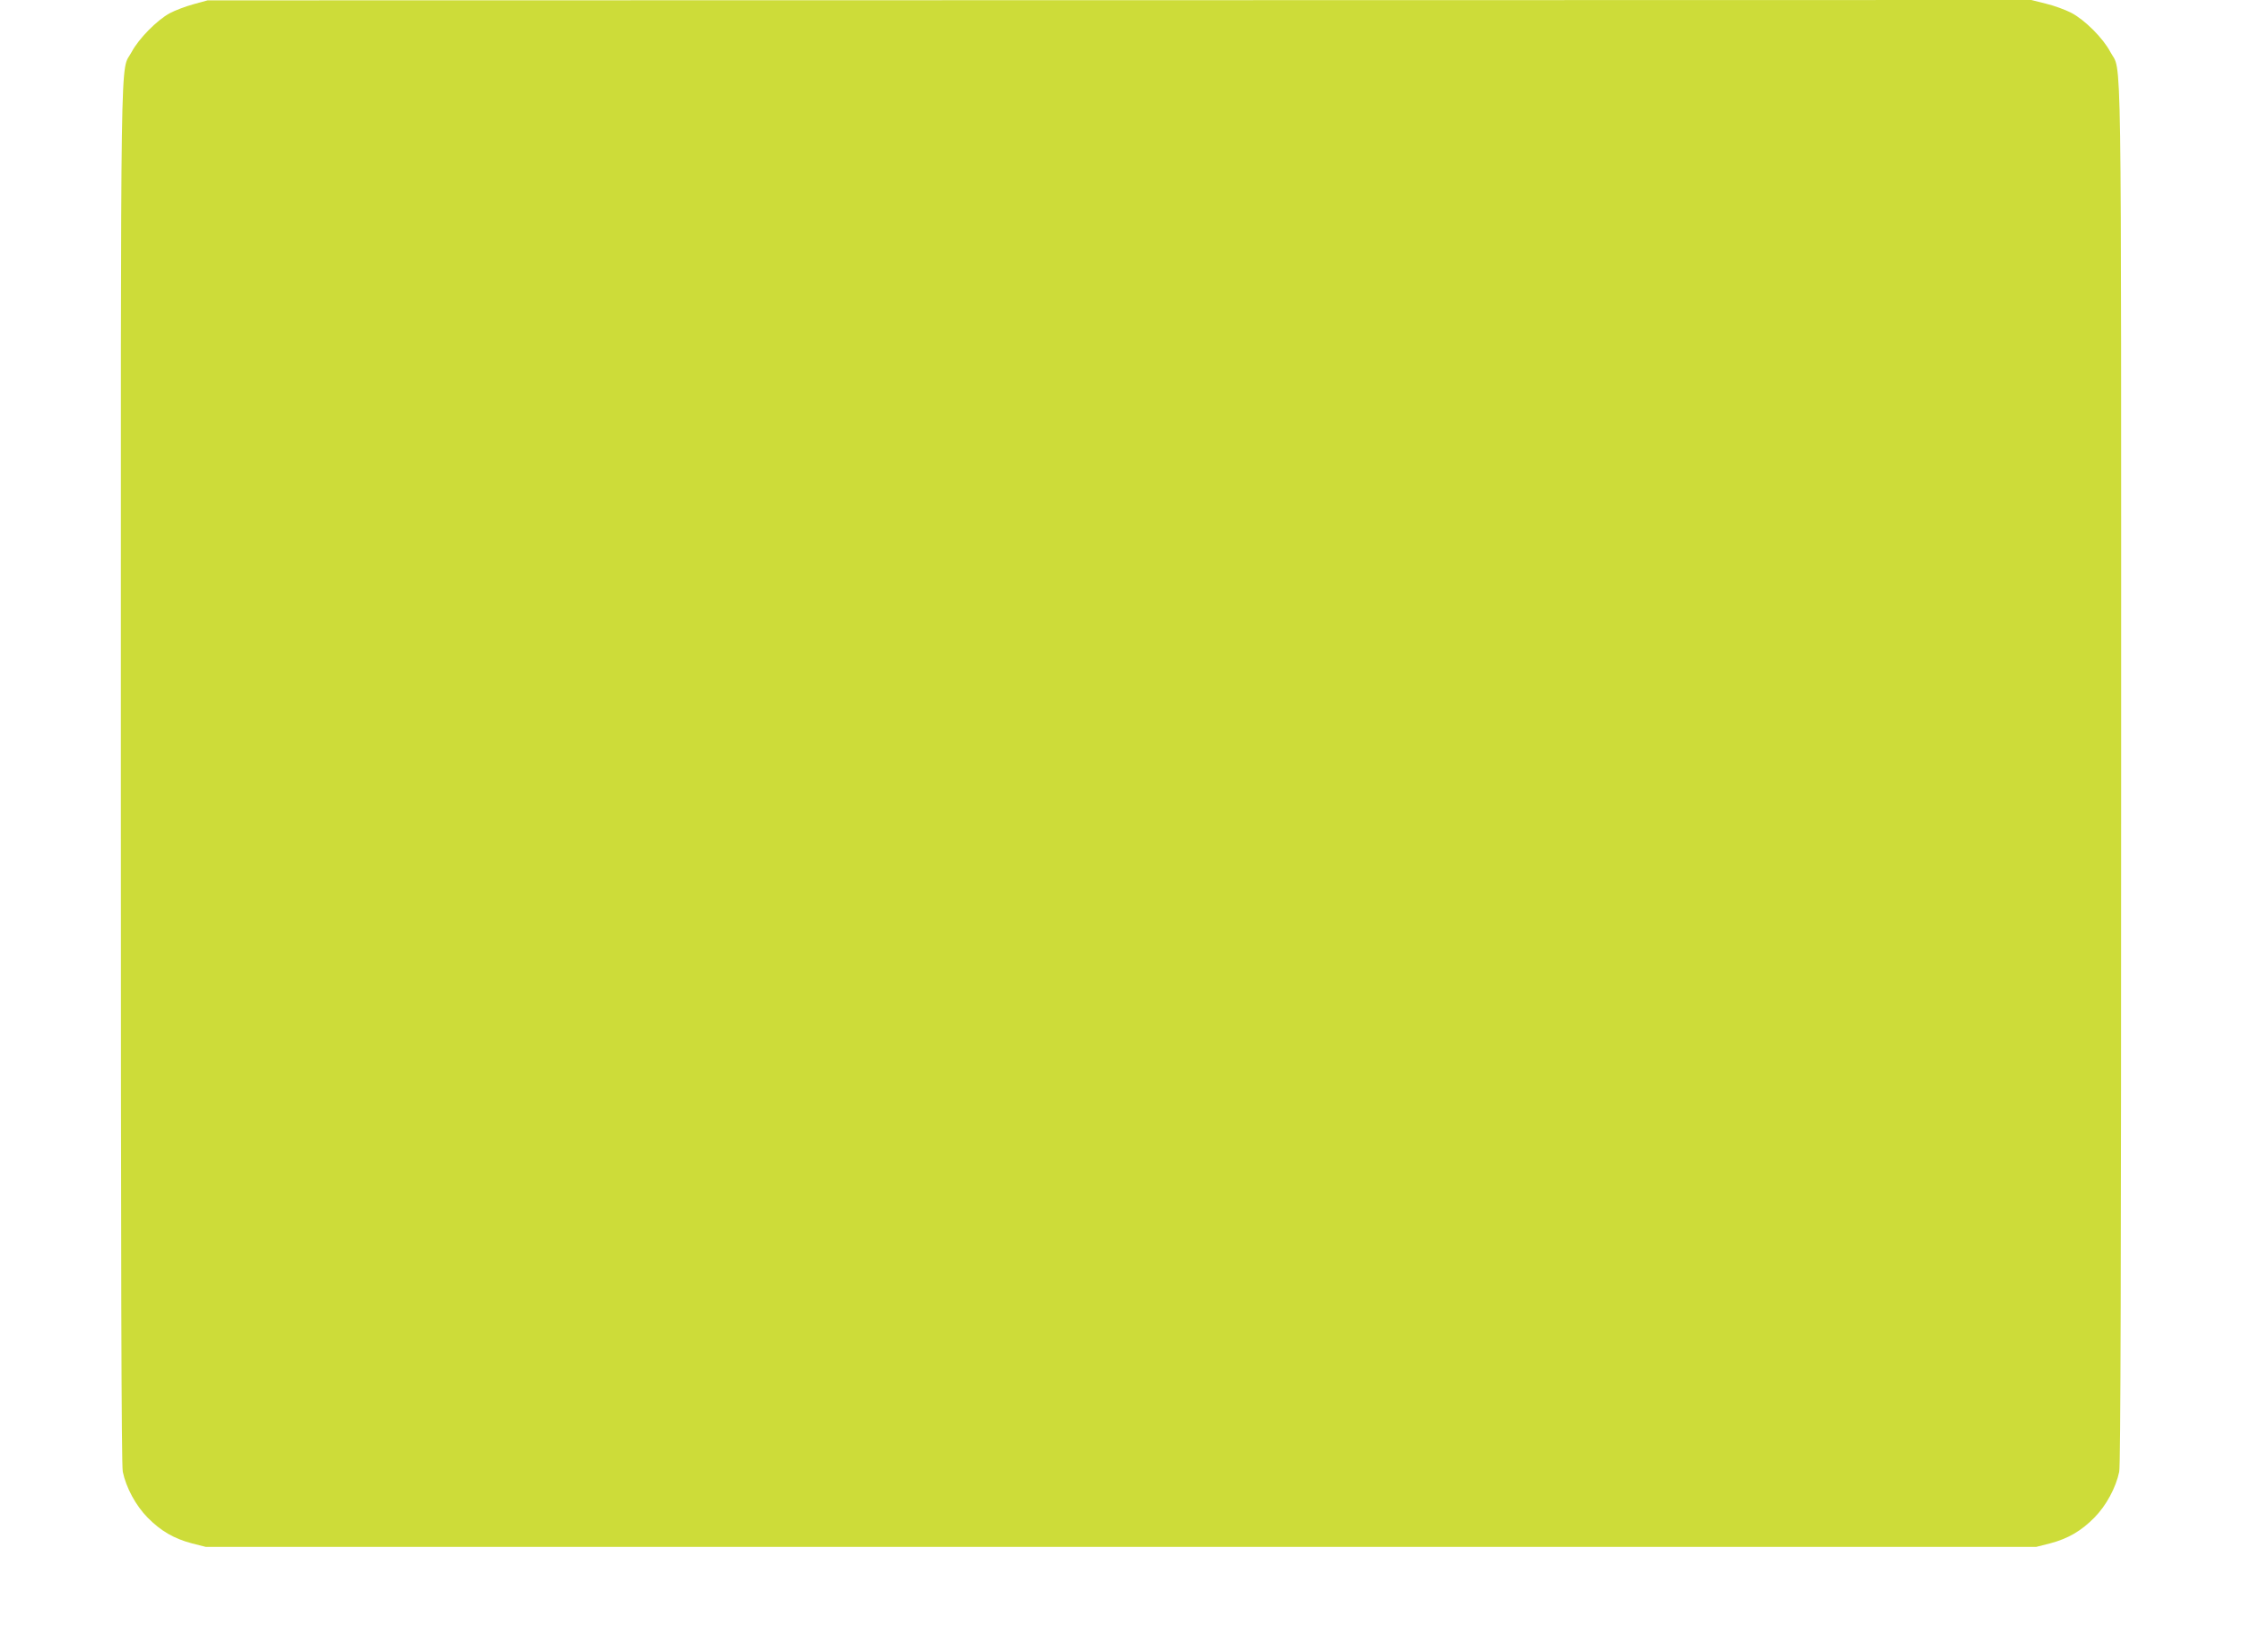
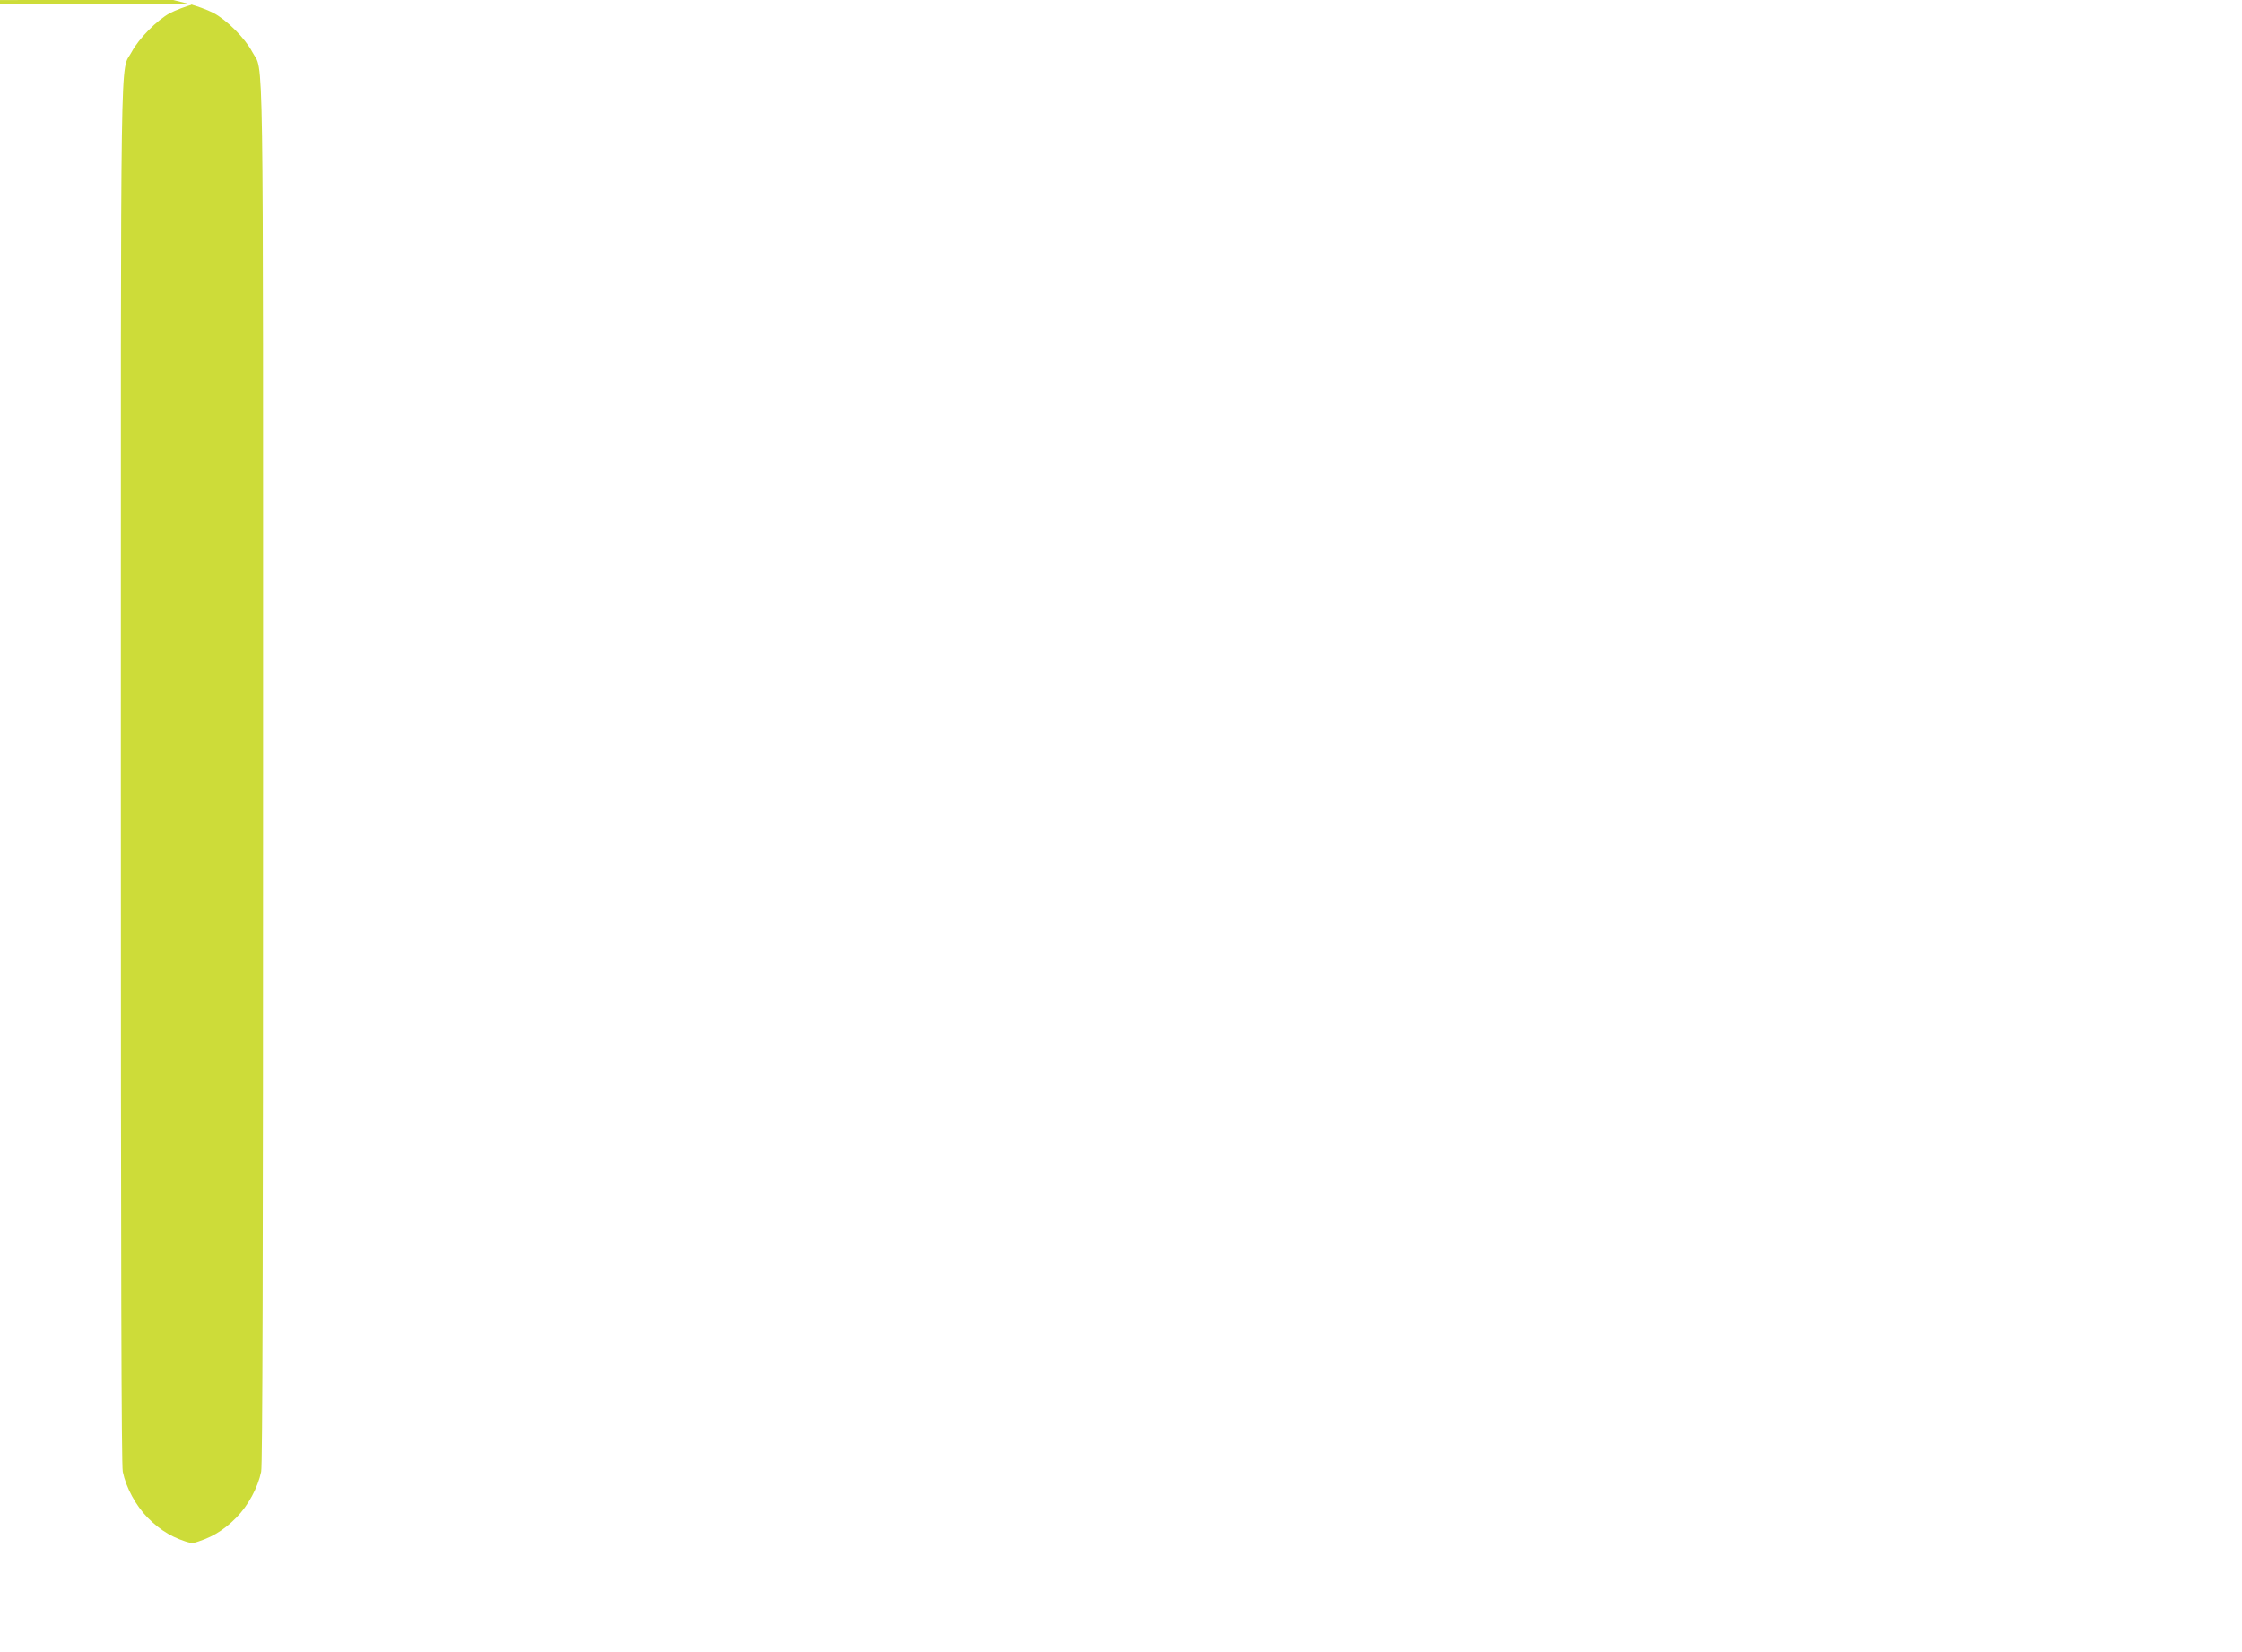
<svg xmlns="http://www.w3.org/2000/svg" version="1.0" width="1280pt" height="943pt" viewBox="0 0 1280 943" preserveAspectRatio="xMidYMid meet">
  <g transform="translate(0,943) scale(0.1,-0.1)" fill="#cddc39" stroke="none">
-     <path d="M1105 9406 c-44 -12 -105 -35 -135 -51 -74 -40 -178 -146 -218 -221 -67 -128 -62 215 -62 -4121 0 -2815 3 -3947 11 -3985 19 -91 74 -193 142 -262 76 -77 151 -120 253 -147 l79 -20 5225 0 5225 0 79 20 c102 27 177 70 253 147 68 69 123 171 142 262 8 38 11 1170 11 3985 0 4336 5 3993 -62 4121 -41 78 -146 183 -223 223 -33 17 -98 41 -144 52 l-84 21 -5206 -1 -5206 -1 -80 -22z" />
+     <path d="M1105 9406 c-44 -12 -105 -35 -135 -51 -74 -40 -178 -146 -218 -221 -67 -128 -62 215 -62 -4121 0 -2815 3 -3947 11 -3985 19 -91 74 -193 142 -262 76 -77 151 -120 253 -147 c102 27 177 70 253 147 68 69 123 171 142 262 8 38 11 1170 11 3985 0 4336 5 3993 -62 4121 -41 78 -146 183 -223 223 -33 17 -98 41 -144 52 l-84 21 -5206 -1 -5206 -1 -80 -22z" />
  </g>
</svg>